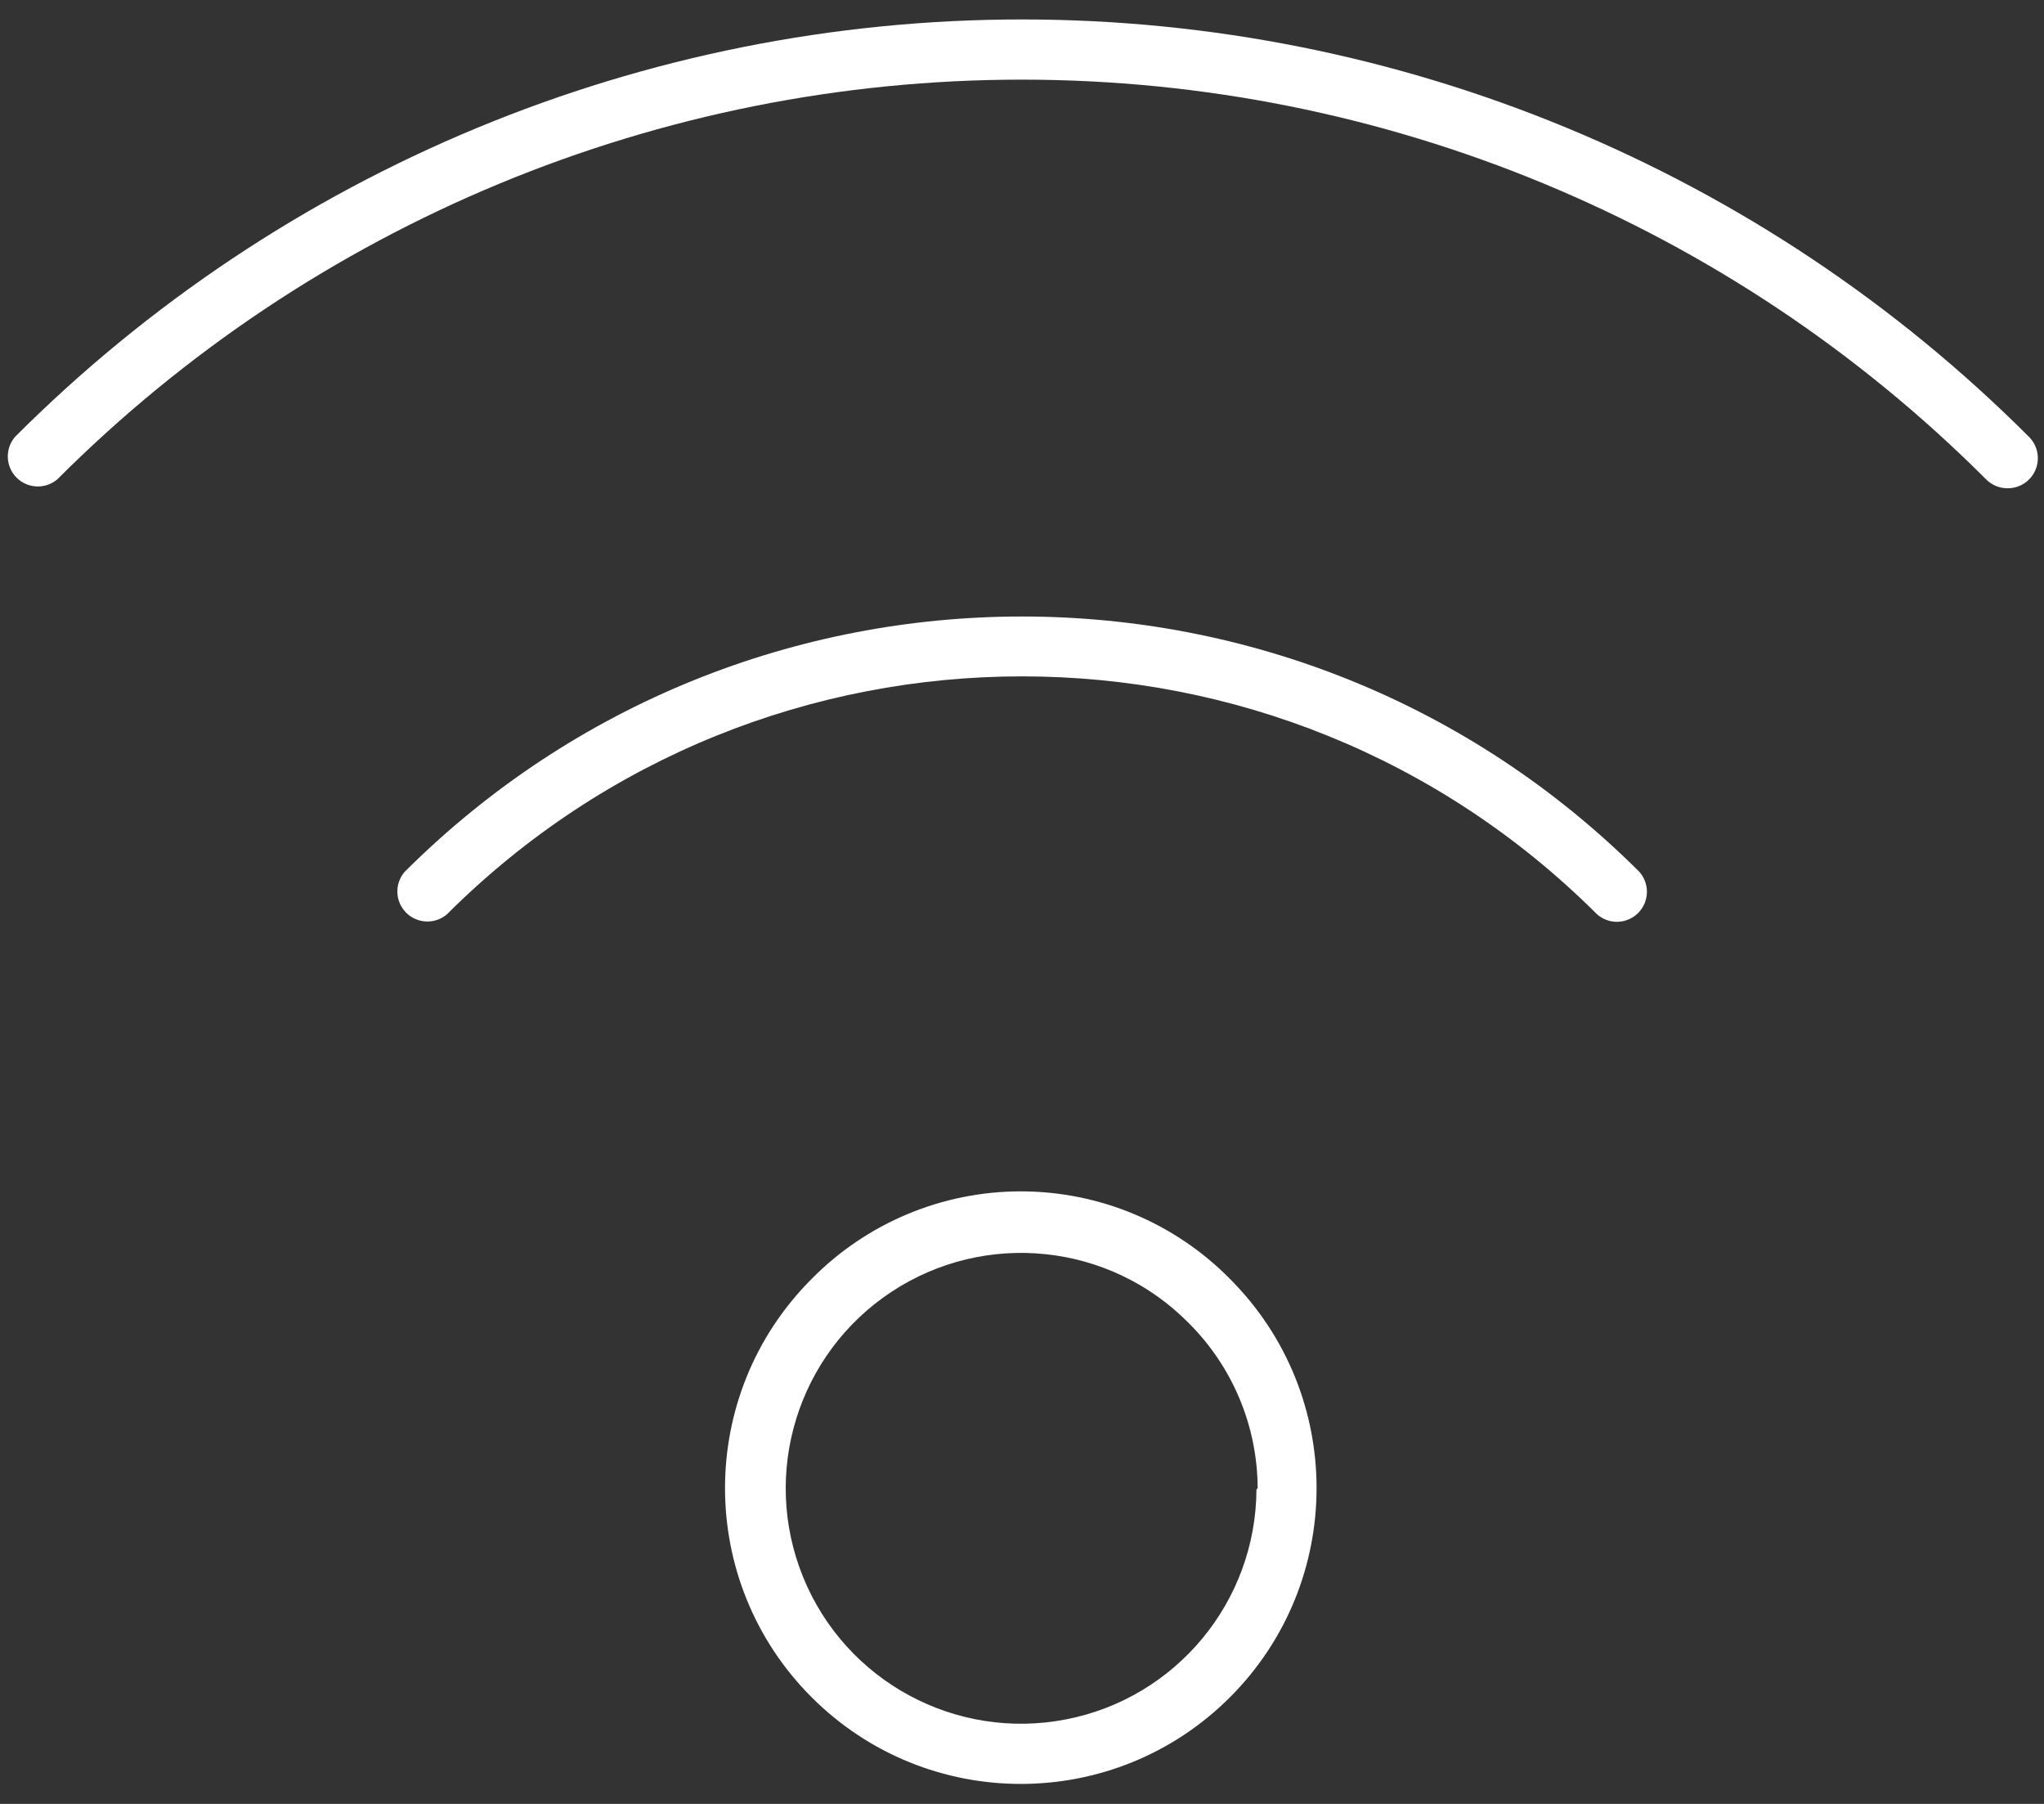
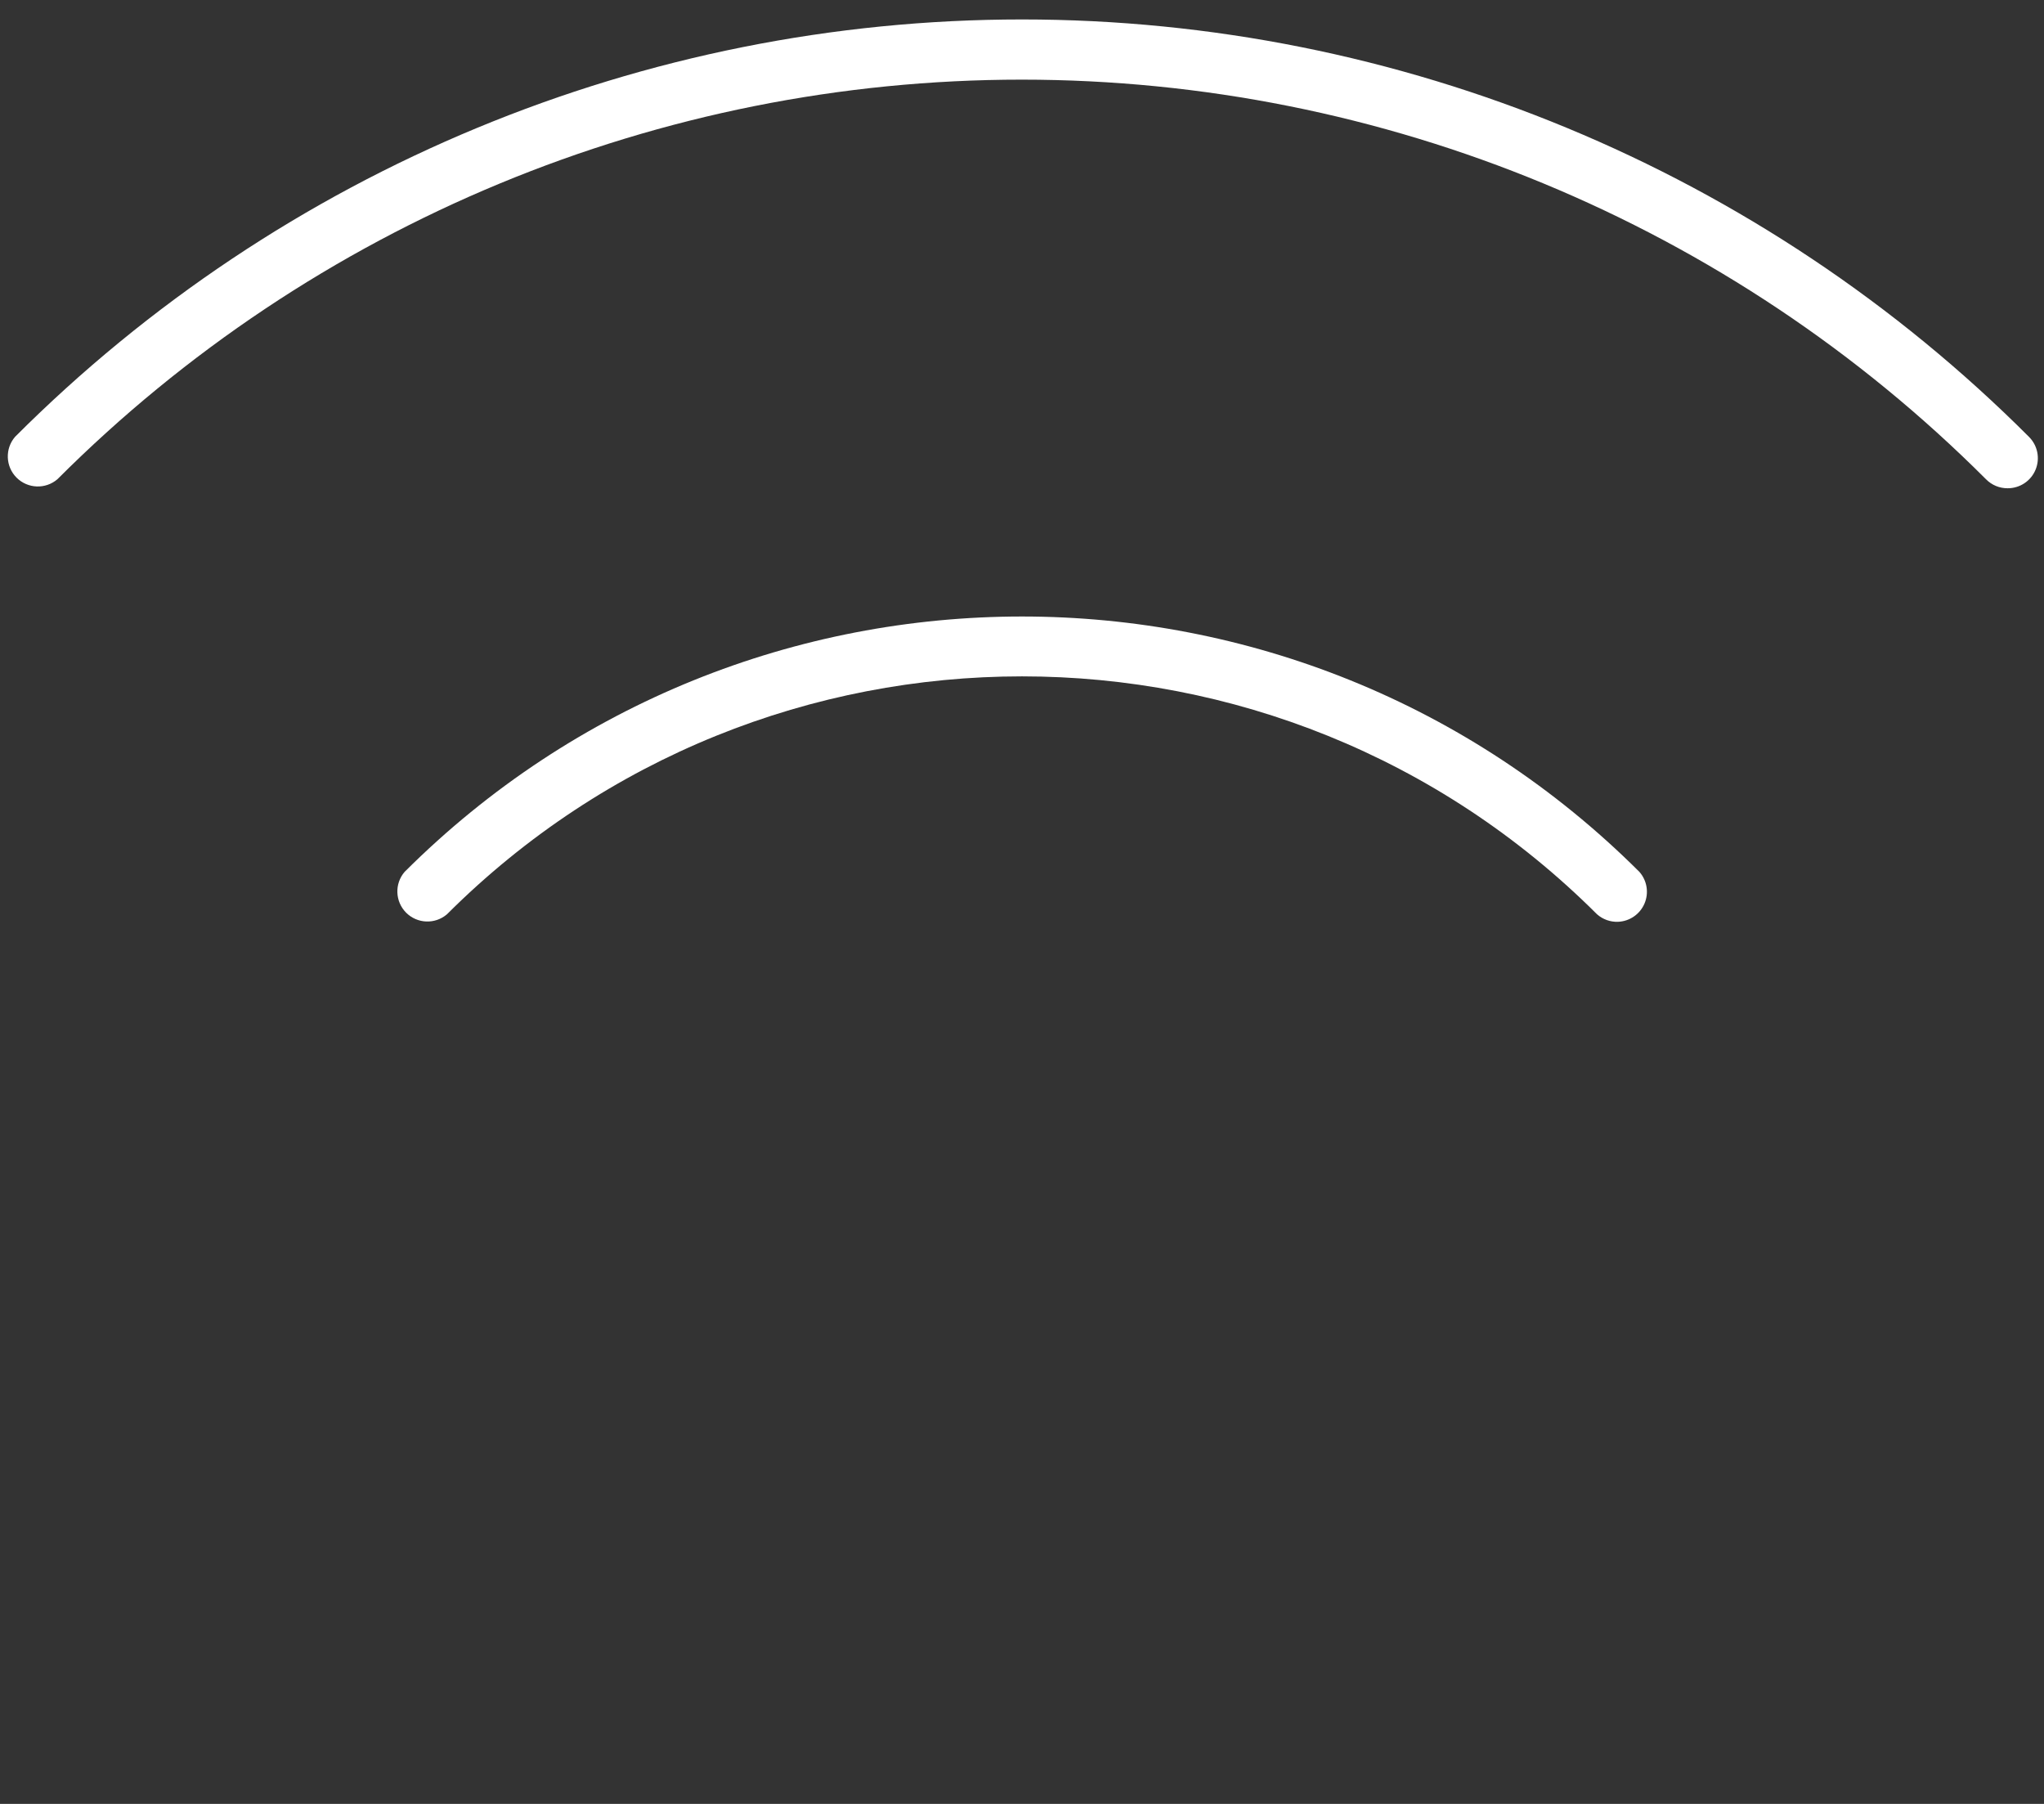
<svg xmlns="http://www.w3.org/2000/svg" width="68px" height="60px" viewBox="0 0 68 60" version="1.1">
  <rect x="0" y="0" width="68" height="60" fill="#333333" stroke="none" />
  <title>noun_1278992_cc</title>
  <desc>Created with Sketch.</desc>
  <defs />
  <g id="Page-1" stroke="none" stroke-width="1" fill="none" fill-rule="evenodd">
    <g id="noun_1278992_cc" fill-rule="nonzero" fill="#FFFFFF">
-       <path d="M27,42.54 C23.159,46.383 23.16,52.613 27.003,56.454 C30.845,60.296 37.075,60.296 40.917,56.454 C44.76,52.613 44.761,46.383 40.92,42.54 C39.084,40.676 36.577,39.626 33.96,39.626 C31.343,39.626 28.836,40.676 27,42.54 Z M41.8,49.54 C41.782,53.276 39.127,56.48 35.459,57.19 C31.791,57.901 28.131,55.92 26.72,52.461 C25.309,49.001 26.539,45.026 29.657,42.968 C32.776,40.91 36.914,41.342 39.54,44 C41.006,45.456 41.833,47.434 41.84,49.5 L41.8,49.54 Z" id="Shape" />
      <path d="M53.83,30.66 C54.215,30.644 54.557,30.409 54.709,30.054 C54.861,29.7 54.795,29.289 54.54,29 C43.189,17.674 24.811,17.674 13.46,29 C13.12,29.397 13.143,29.988 13.512,30.358 C13.882,30.727 14.473,30.75 14.87,30.41 C25.441,19.859 42.559,19.859 53.13,30.41 C53.323,30.58 53.573,30.67 53.83,30.66 Z" id="Shape" />
      <path d="M66.79,16.24 C67.196,16.242 67.564,15.999 67.719,15.623 C67.875,15.248 67.788,14.816 67.5,14.53 C58.617,5.641 46.566,0.647 34,0.647 C21.434,0.647 9.383,5.641 0.5,14.53 C0.16,14.927 0.183,15.518 0.552,15.888 C0.922,16.257 1.513,16.28 1.91,15.94 C10.417,7.43 21.957,2.649 33.99,2.649 C46.023,2.649 57.563,7.43 66.07,15.94 C66.259,16.133 66.519,16.242 66.79,16.24 L66.79,16.24 Z" id="Shape" />
    </g>
  </g>
</svg>